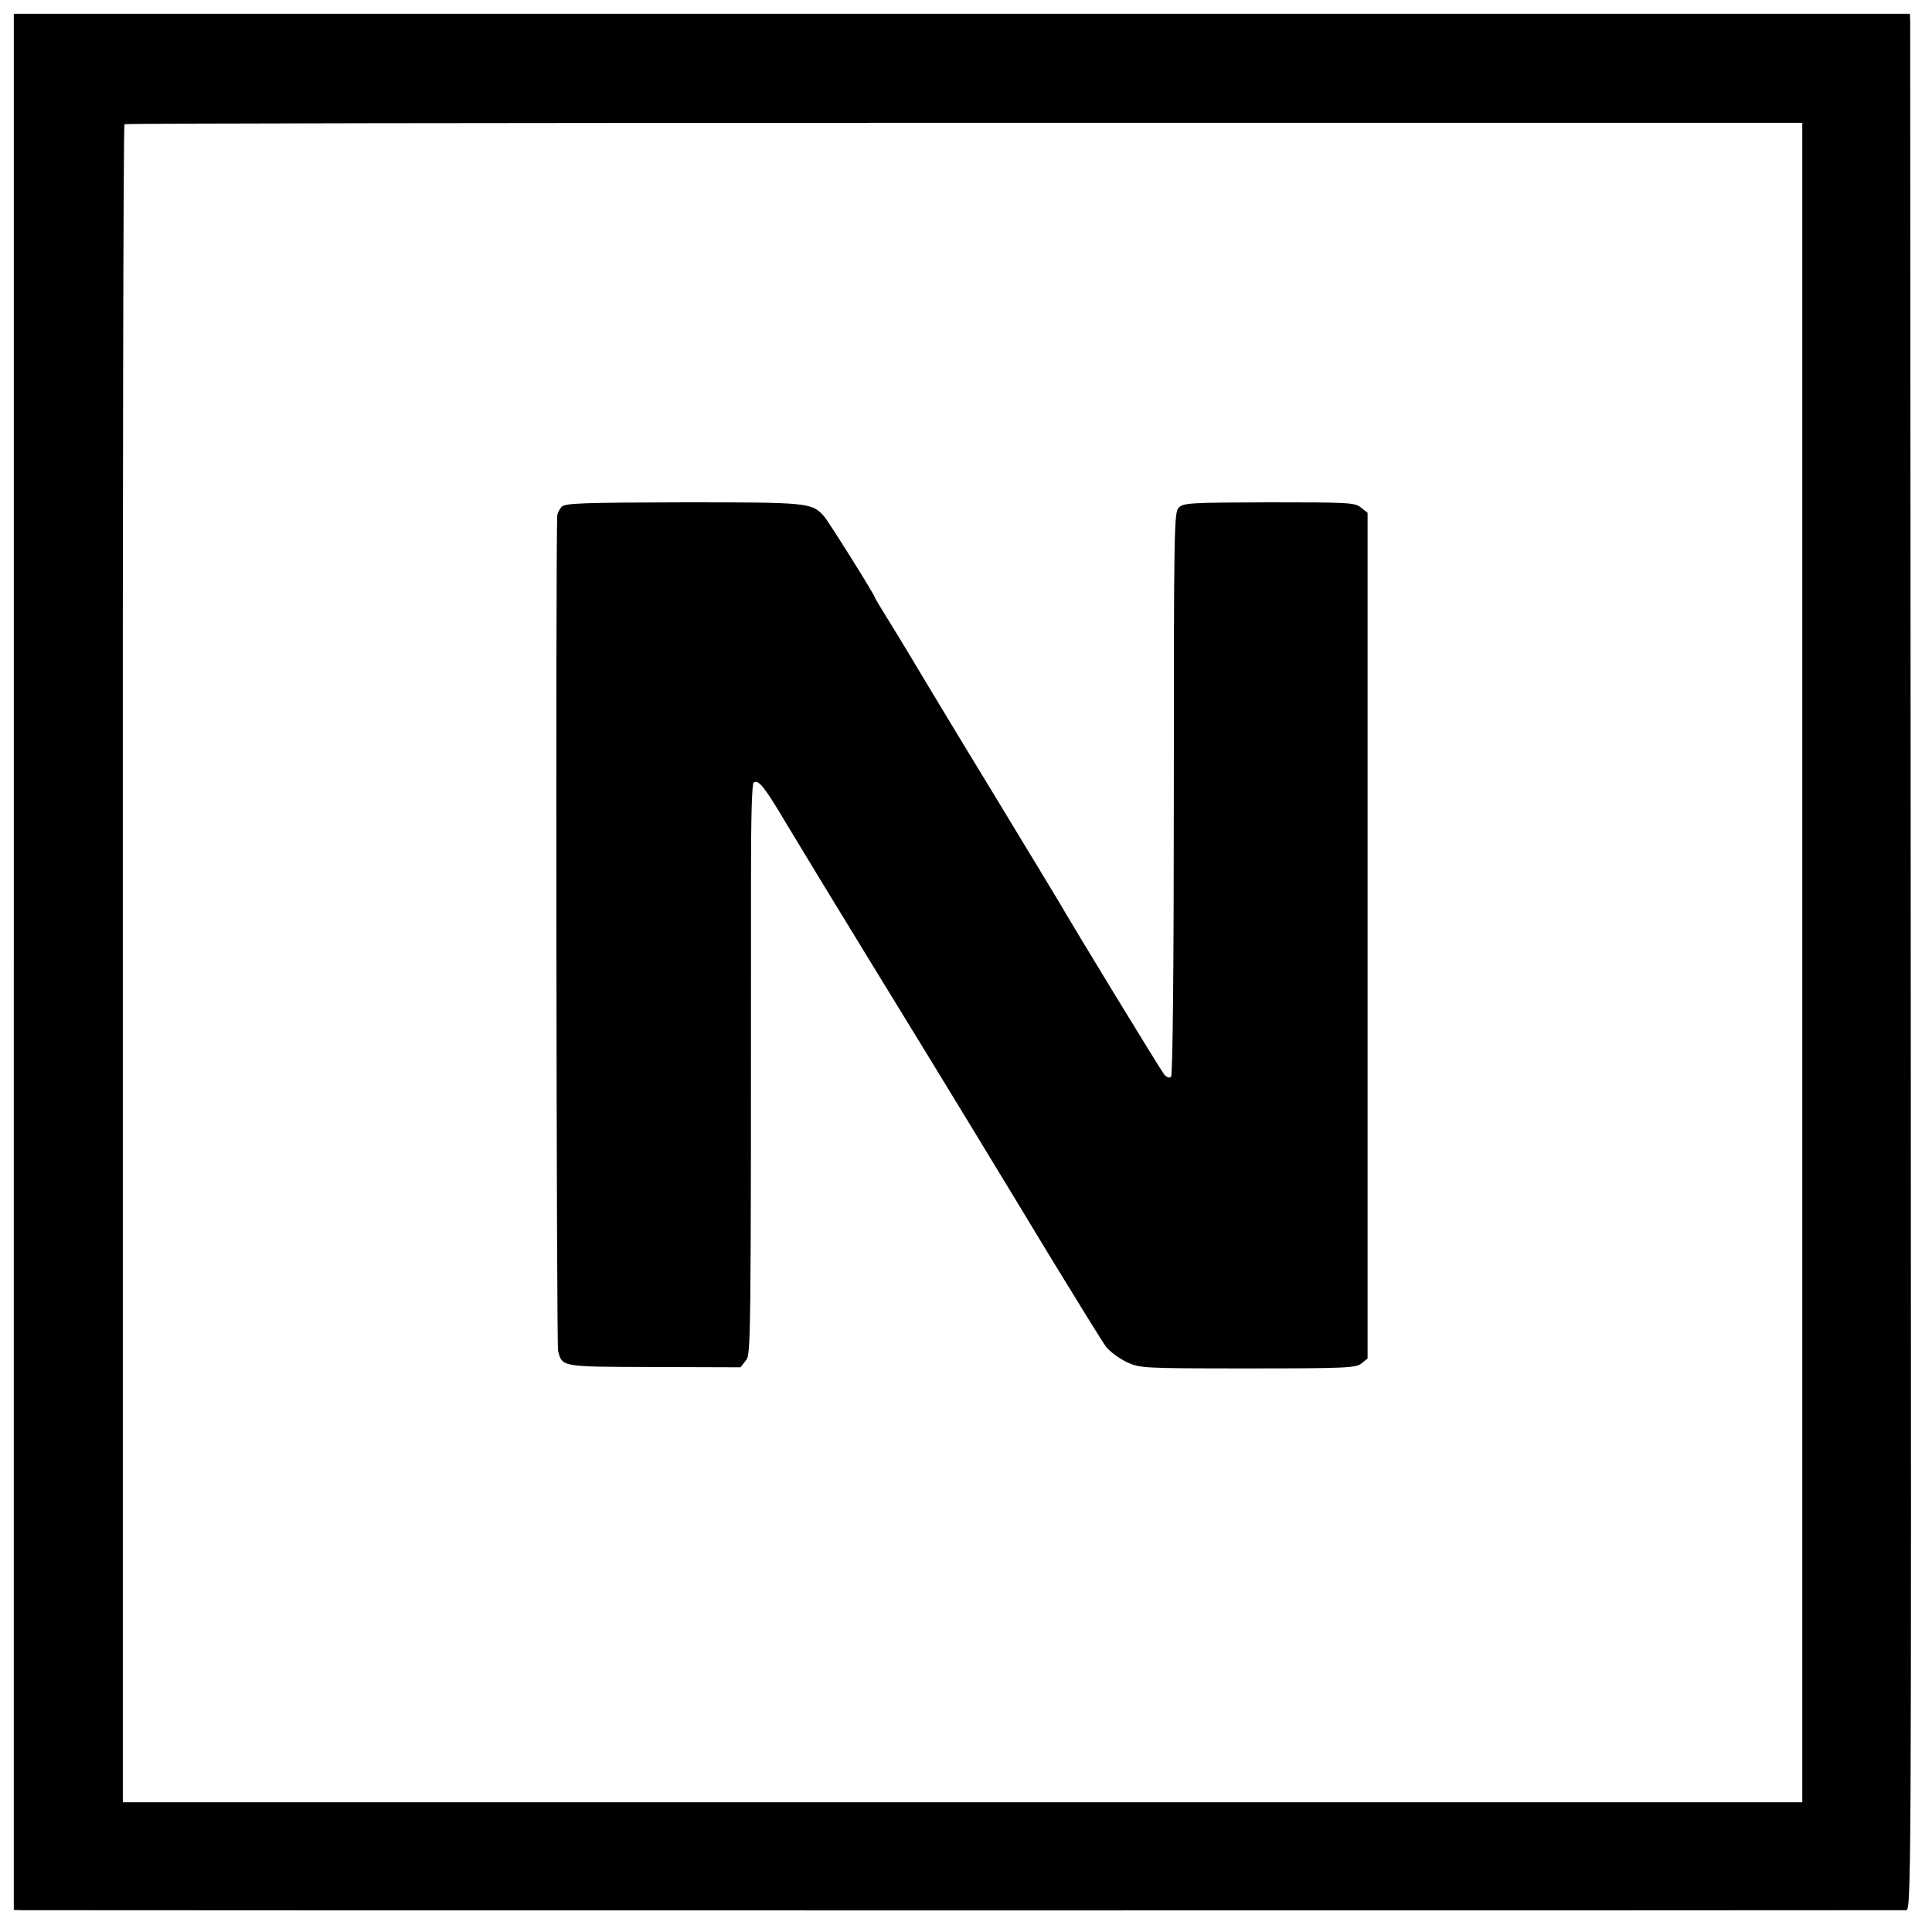
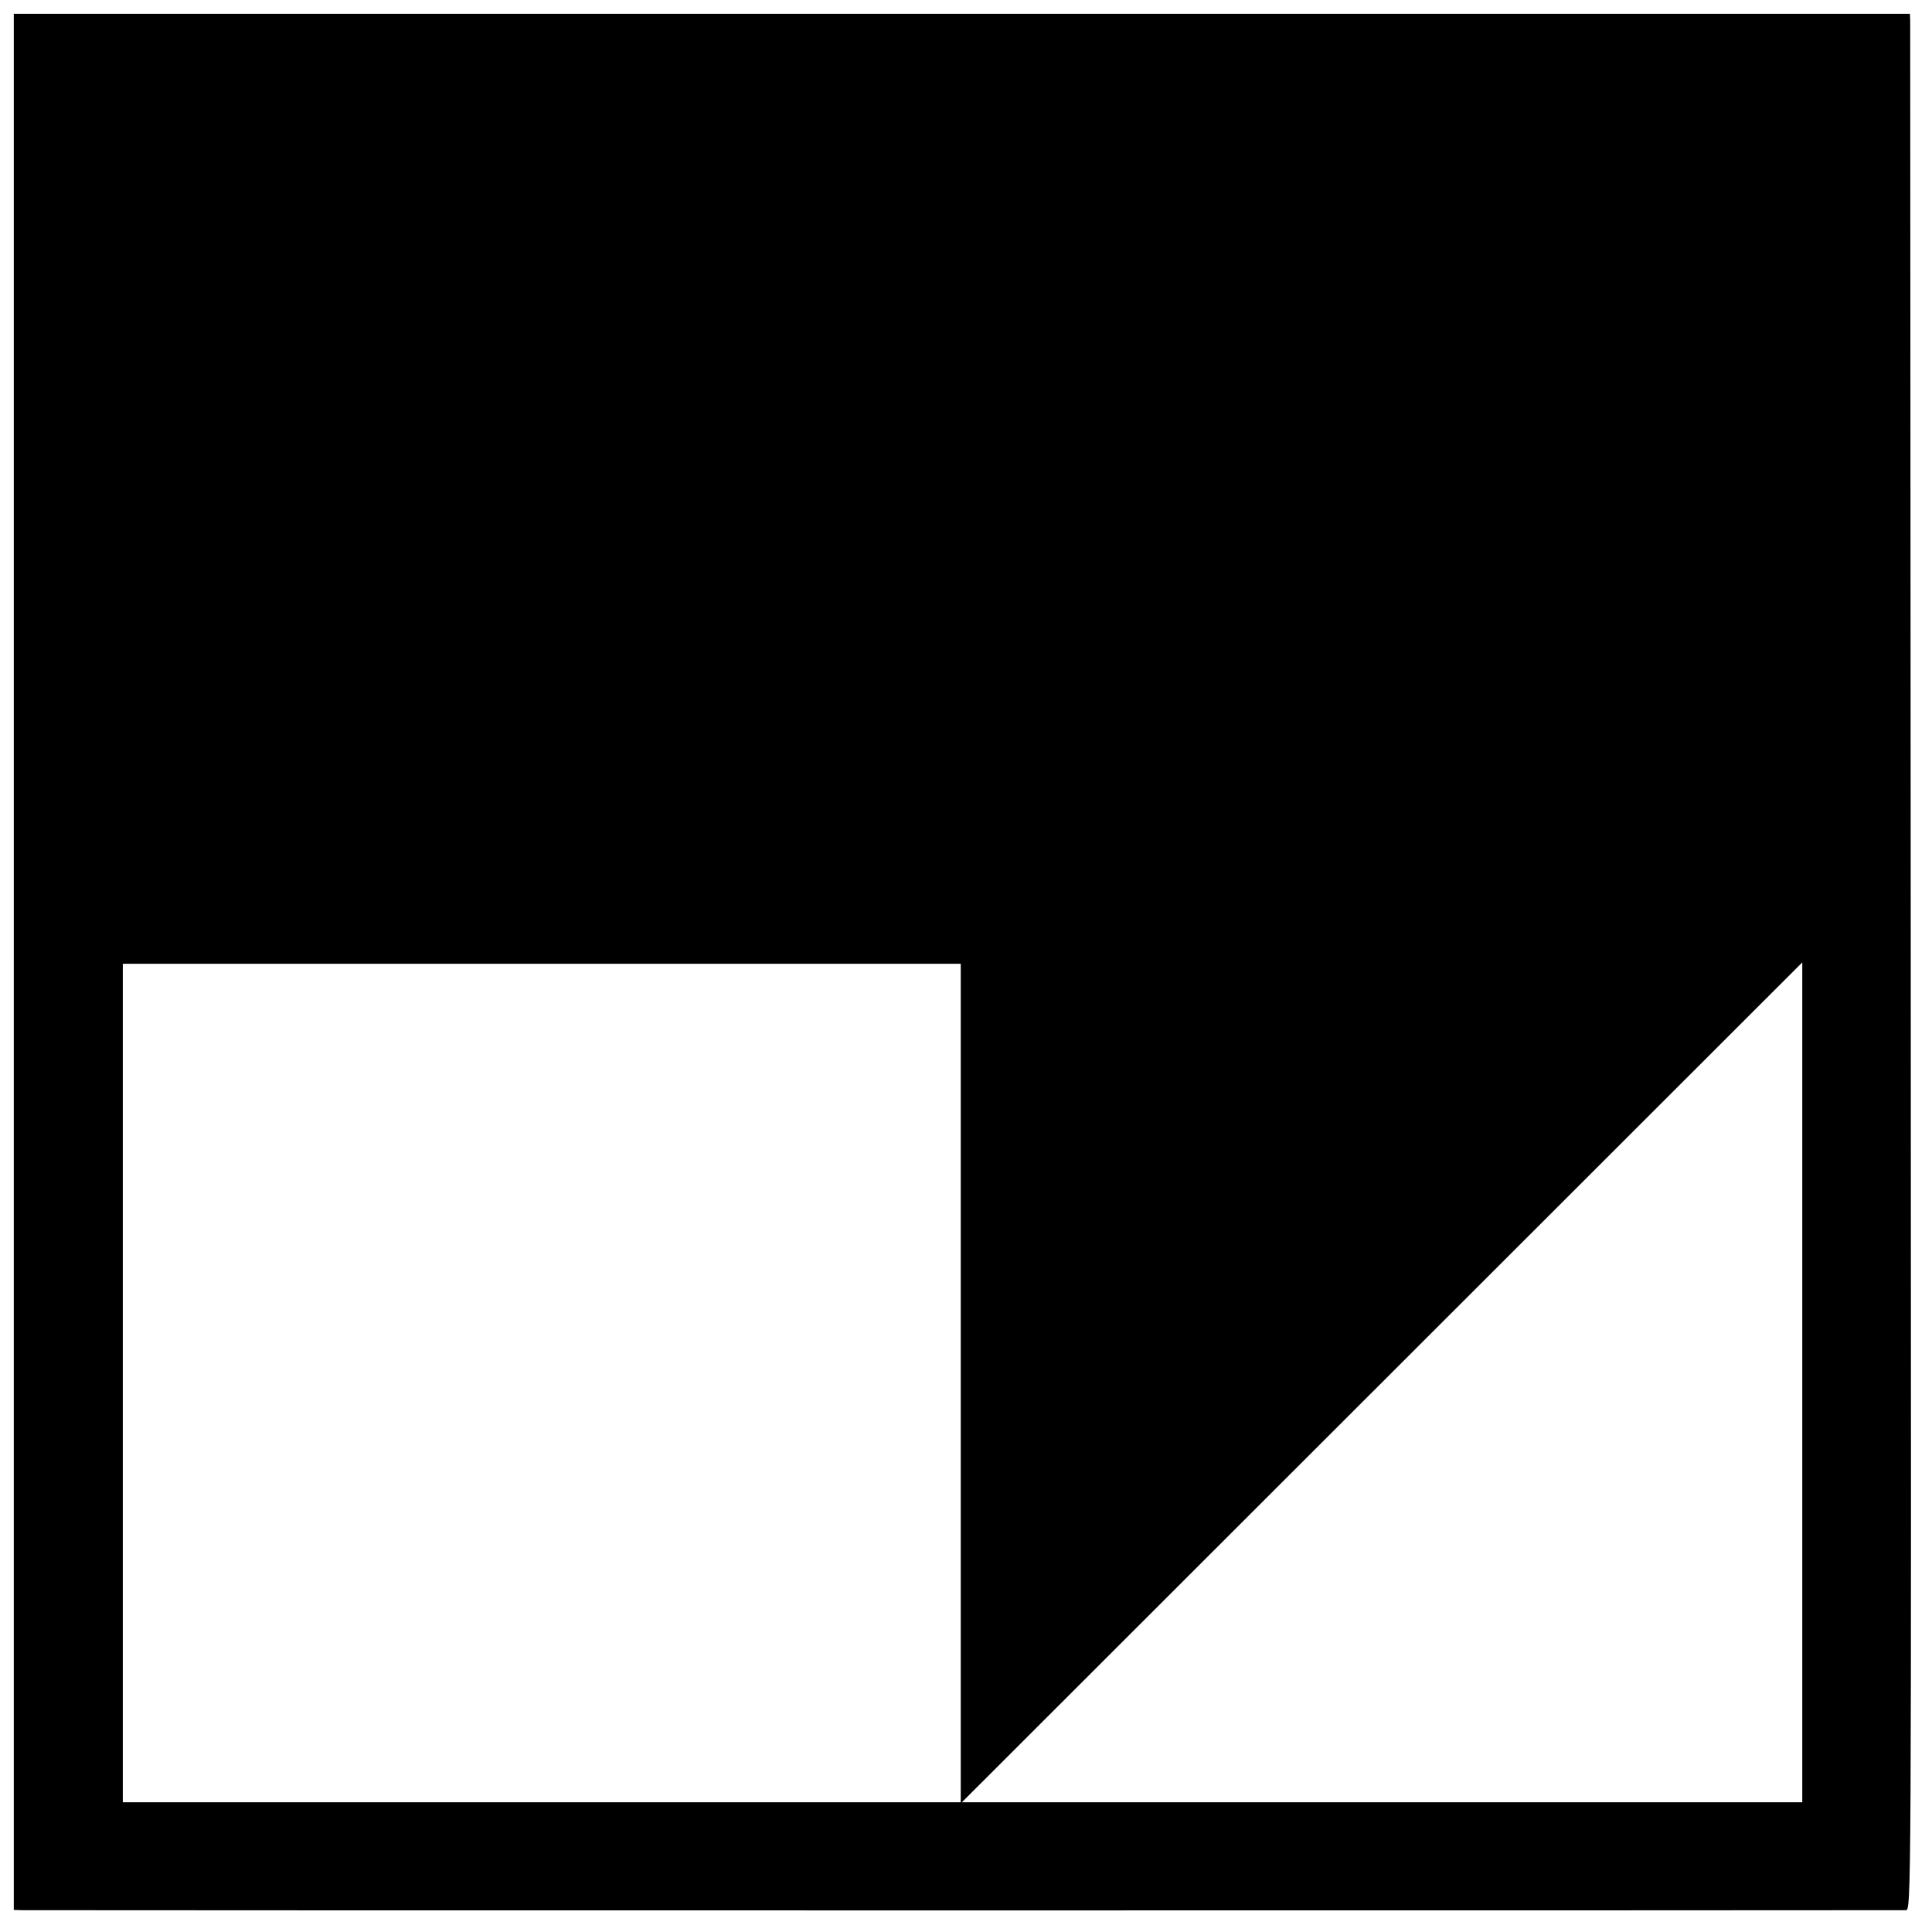
<svg xmlns="http://www.w3.org/2000/svg" version="1.0" width="700pt" height="700pt" viewBox="0 0 700 700" preserveAspectRatio="xMidYMid meet">
  <g transform="translate(0,700) scale(0.1,-0.1)" fill="#000000" stroke="none">
-     <path d="M50 3515 l0 -3435 28 -1 c36 -1 6801 -1 6827 0 20 1 20 7 18 3409 -1 1874 -2 3419 -2 3435 l-1 27 -3435 0 -3435 0 0 -3435z m6480 -2 l0 -3043 -3043 0 -3042 0 0 3038 c-1 1670 2 3039 6 3042 4 3 1373 5 3043 5 l3036 0 0 -3042z" />
-     <path d="M2035 5164 c-8 -9 -15 -23 -16 -32 -6 -102 -3 -3005 3 -3027 16 -58 8 -57 348 -58 l313 -1 18 23 c20 25 20 2 20 1748 0 221 3 344 10 348 17 11 38 -14 118 -149 43 -72 183 -302 311 -511 278 -453 425 -695 652 -1070 94 -154 181 -295 195 -314 14 -18 48 -43 75 -56 48 -22 54 -23 439 -23 360 0 391 2 412 18 l22 18 0 1532 0 1532 -24 19 c-22 18 -42 19 -333 19 -284 -1 -310 -2 -327 -19 -17 -17 -18 -67 -18 -1035 0 -632 -4 -1021 -10 -1027 -6 -6 -15 -3 -25 8 -12 15 -317 514 -384 630 -11 18 -120 199 -244 403 -124 203 -229 378 -235 388 -17 29 -104 174 -146 241 -21 34 -39 64 -39 66 0 8 -166 273 -184 294 -44 50 -55 51 -510 51 -368 -1 -427 -3 -441 -16z" />
+     <path d="M50 3515 l0 -3435 28 -1 c36 -1 6801 -1 6827 0 20 1 20 7 18 3409 -1 1874 -2 3419 -2 3435 l-1 27 -3435 0 -3435 0 0 -3435z m6480 -2 l0 -3043 -3043 0 -3042 0 0 3038 l3036 0 0 -3042z" />
  </g>
</svg>